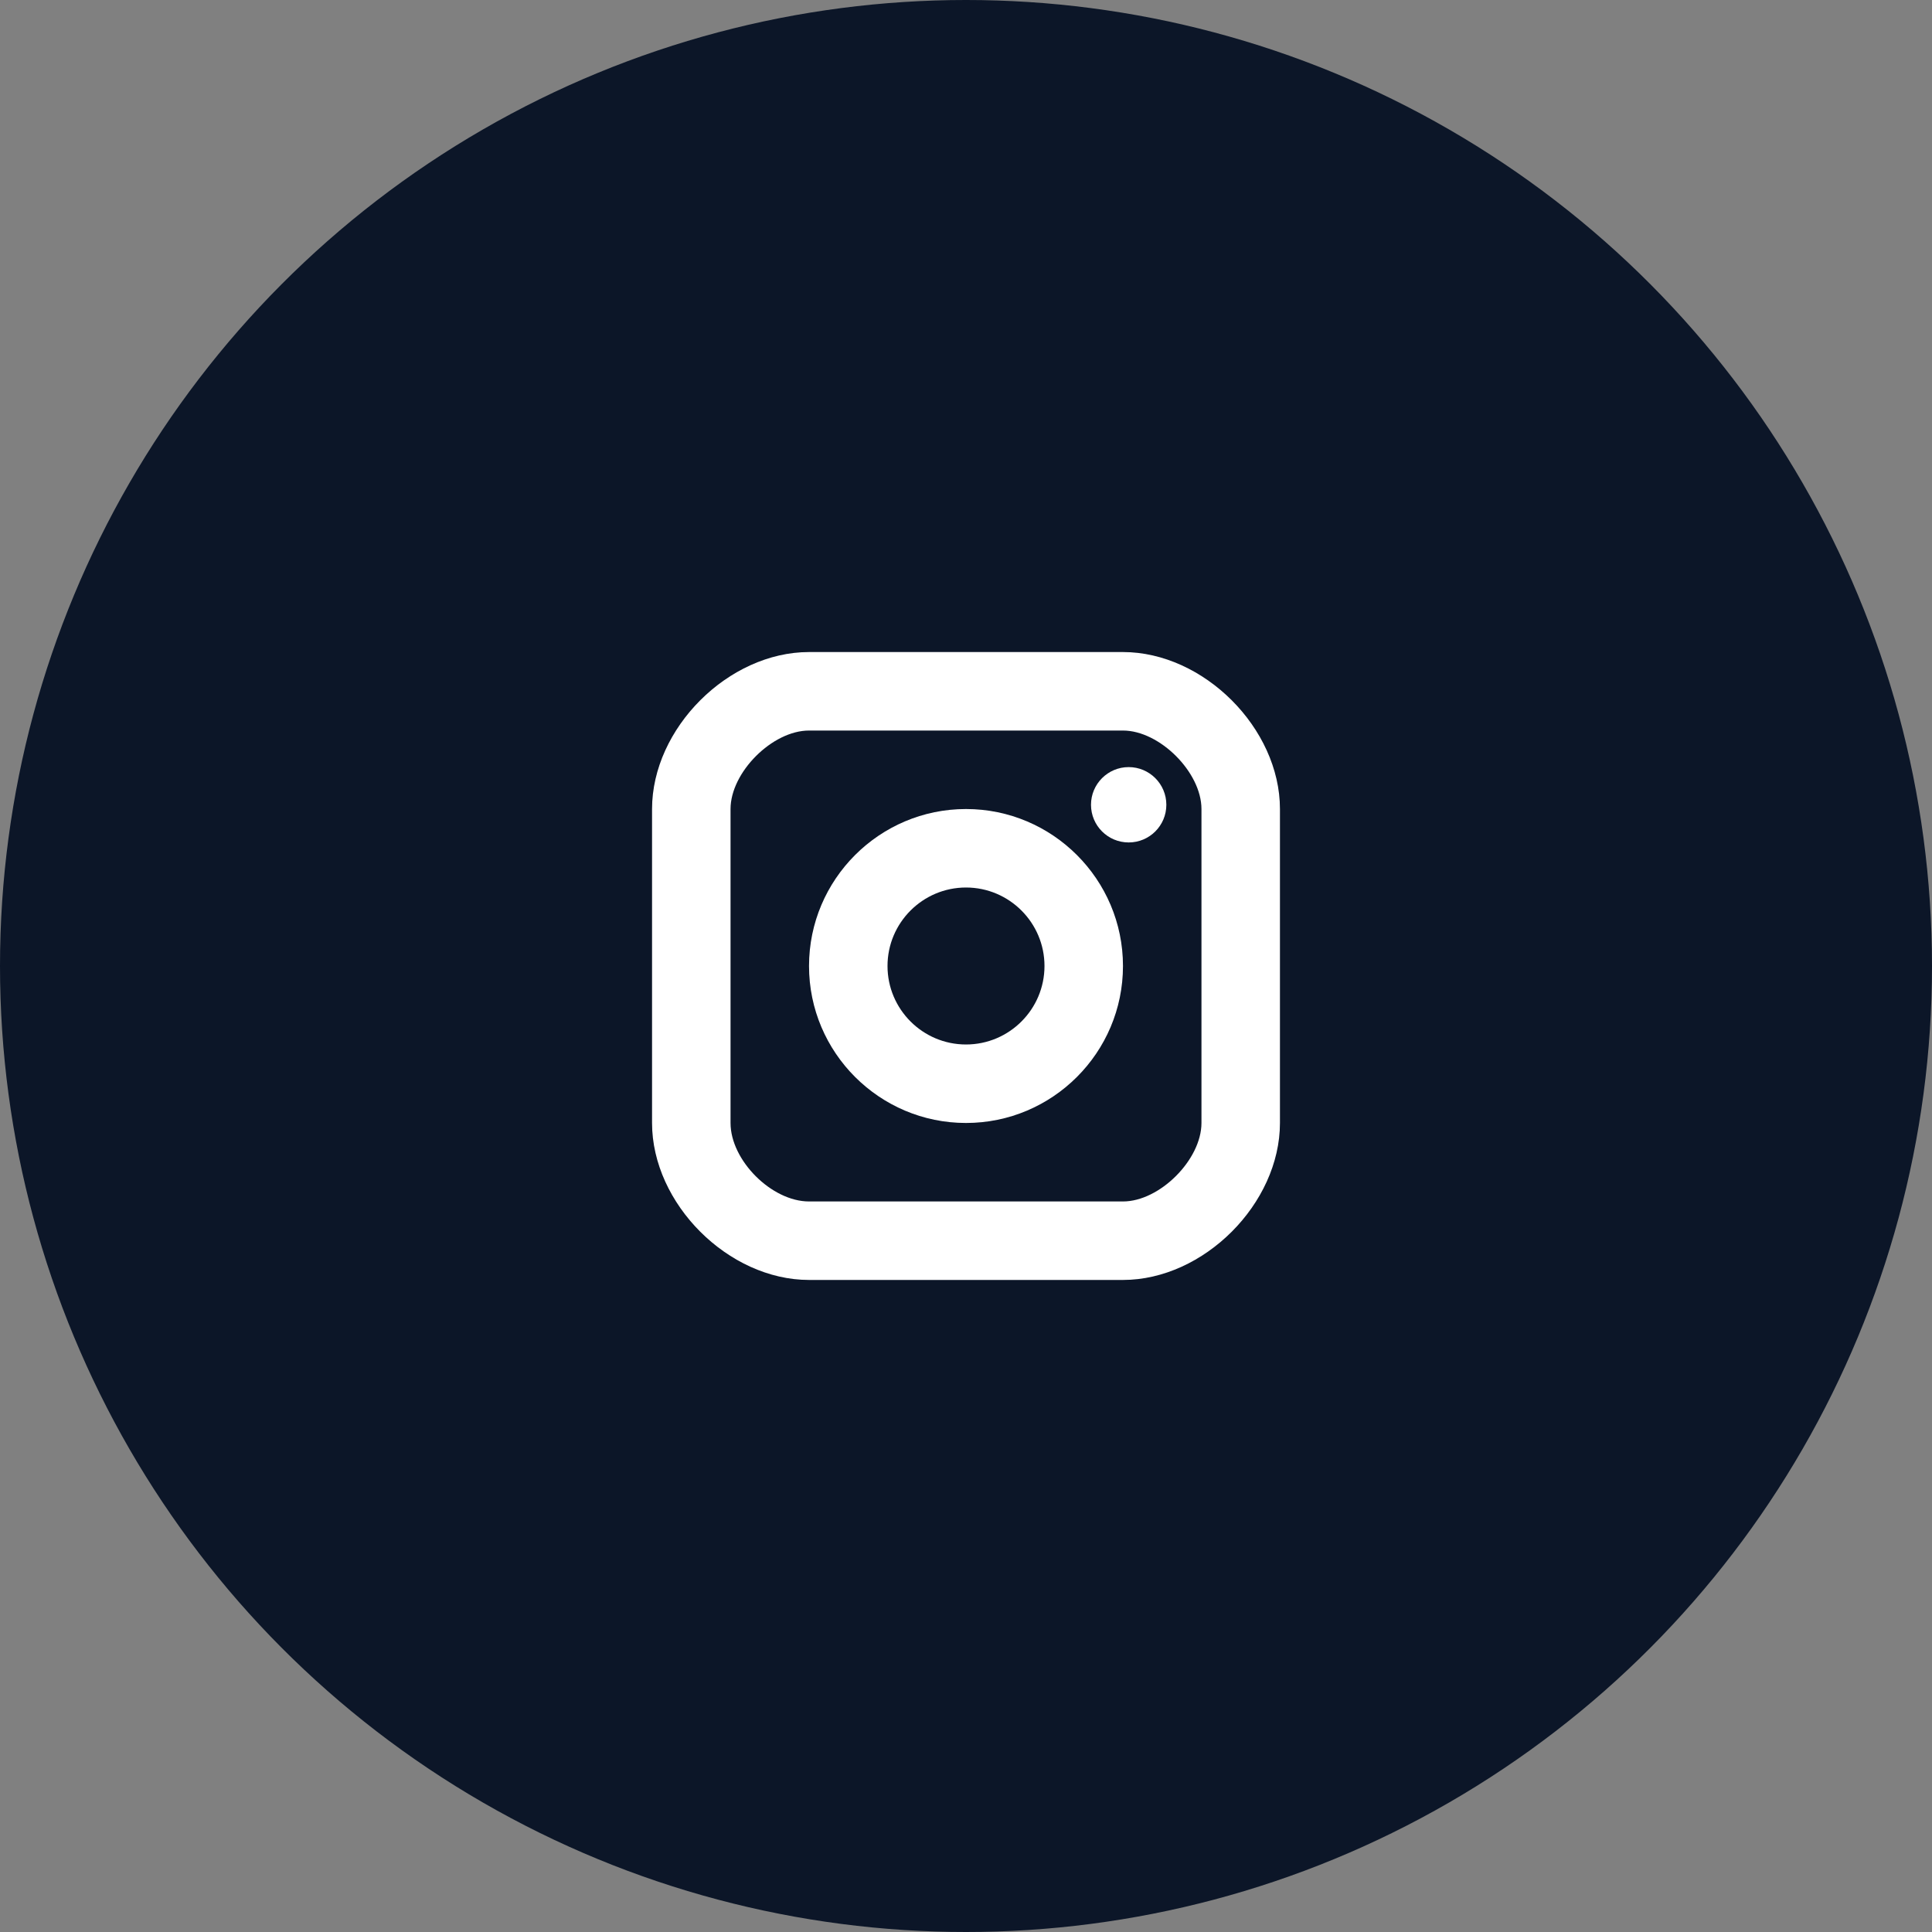
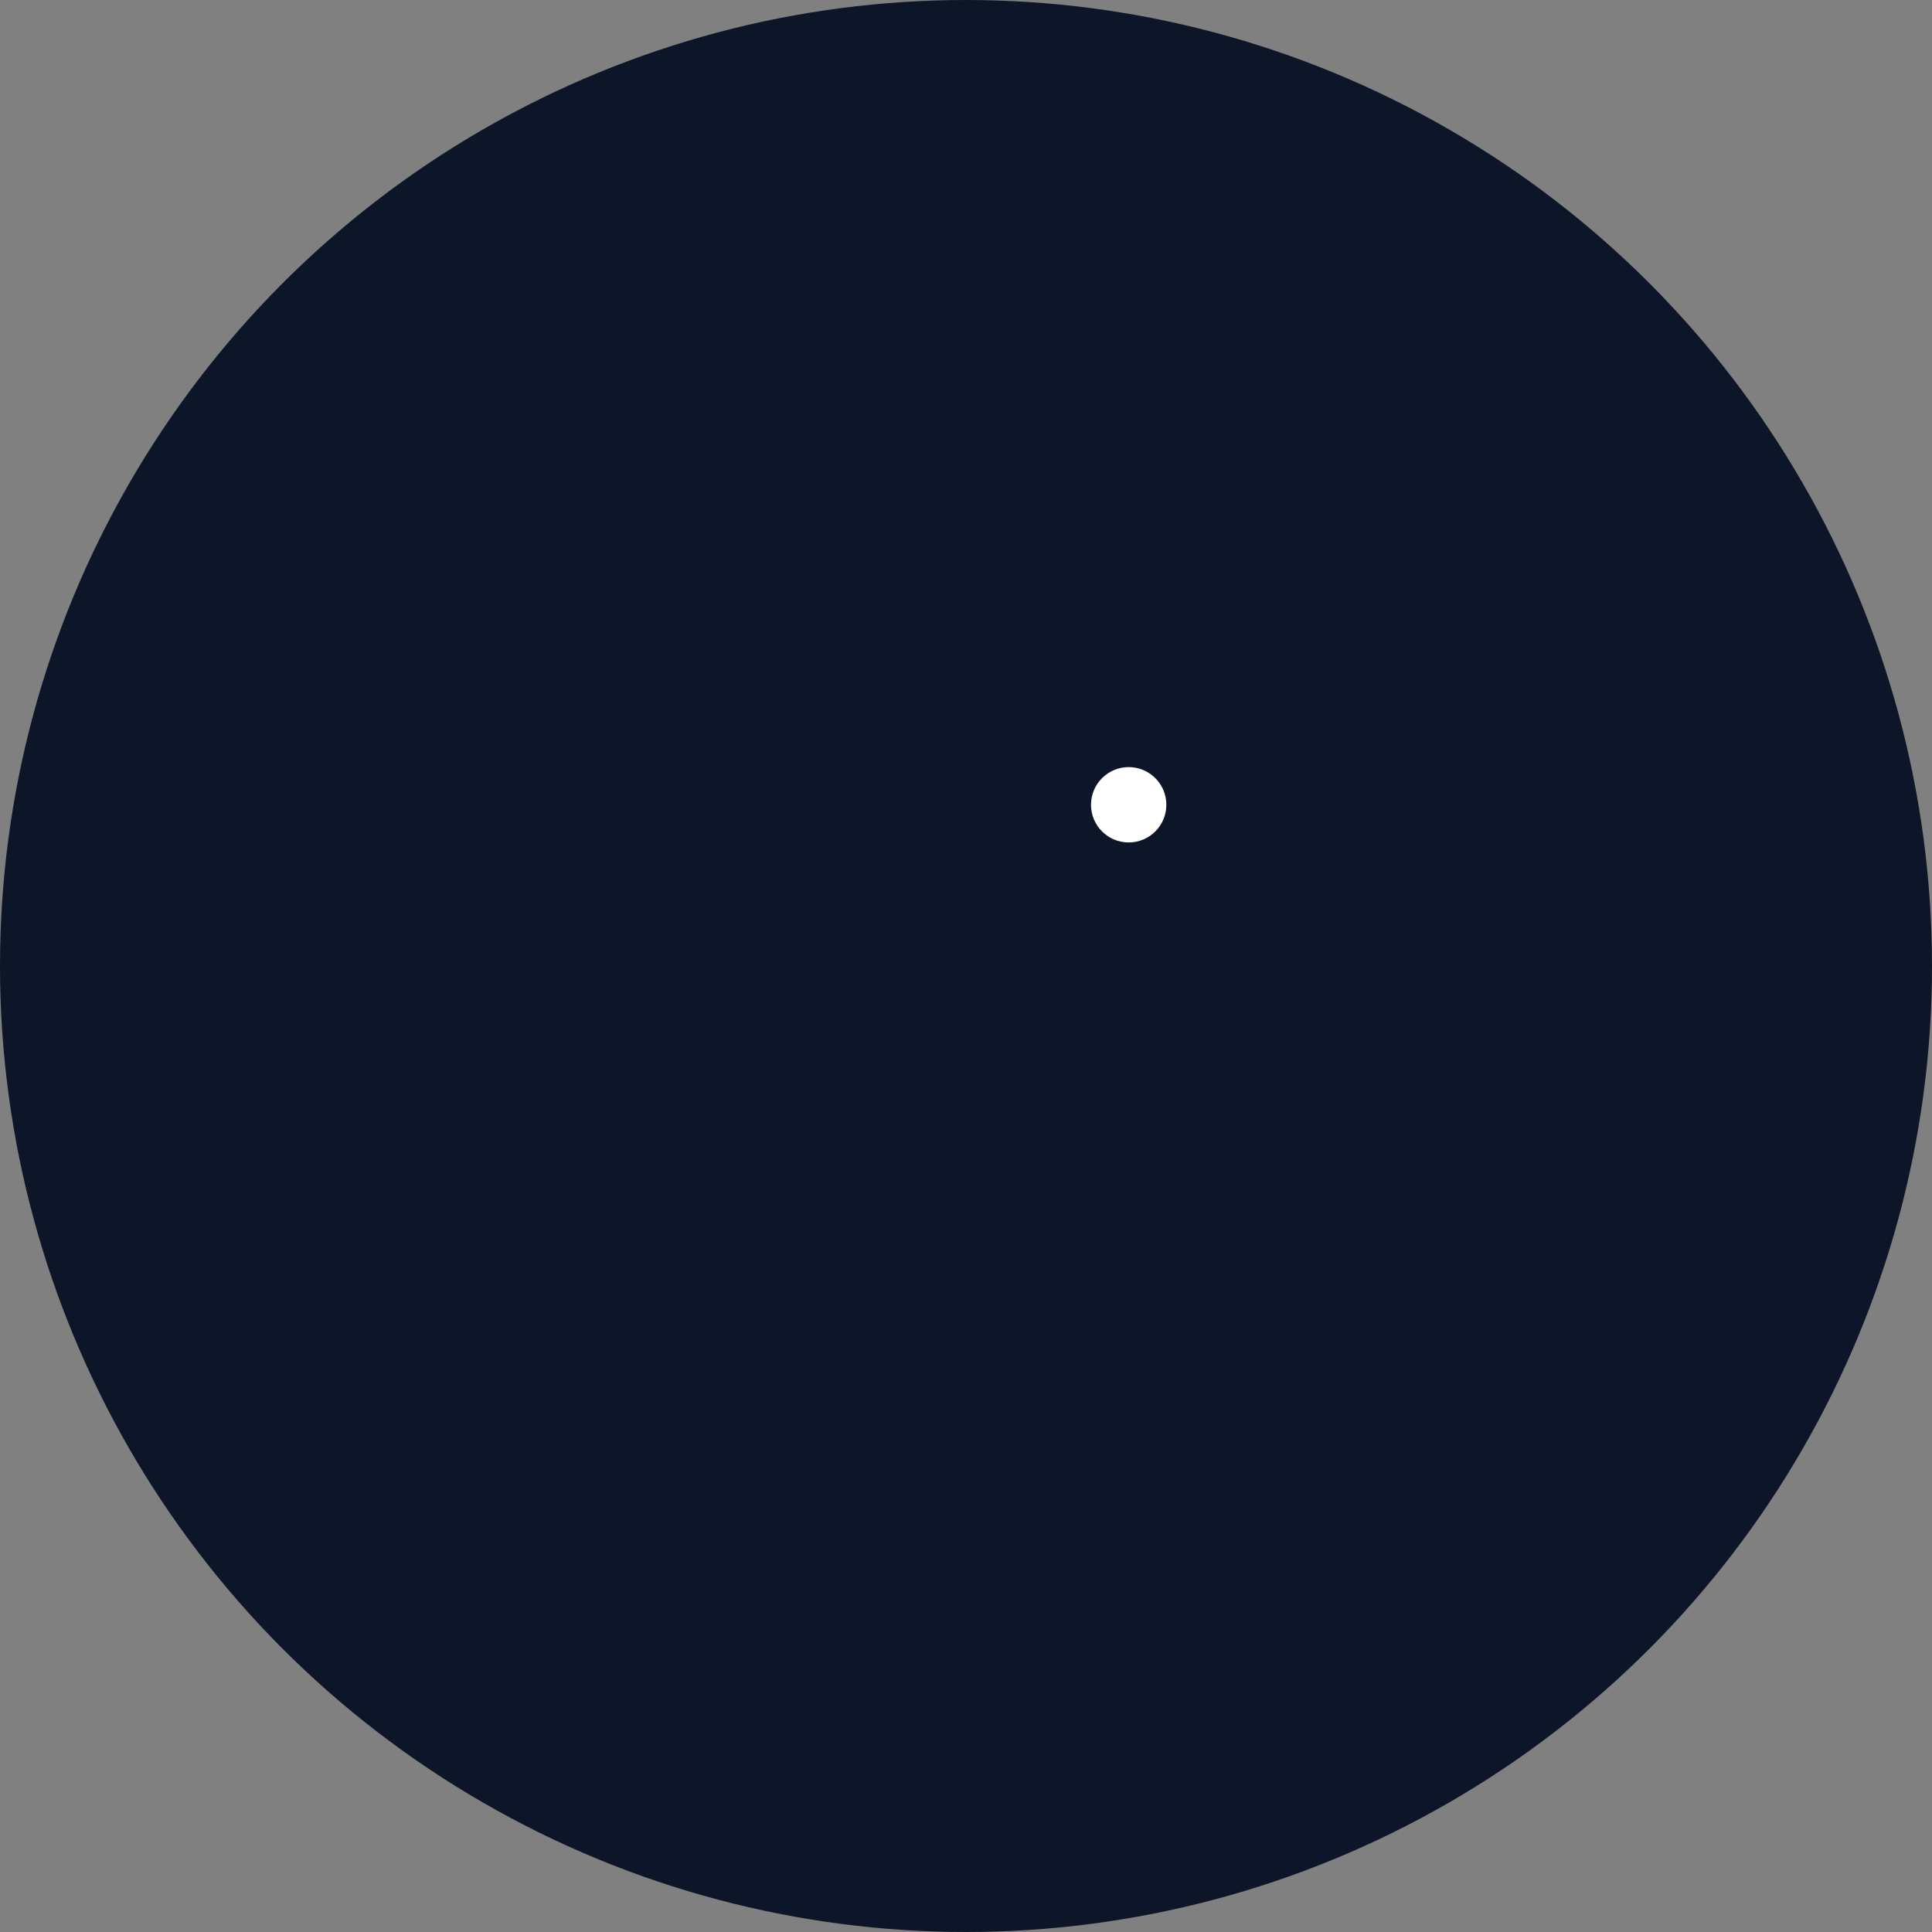
<svg xmlns="http://www.w3.org/2000/svg" width="40" height="40" viewBox="0 0 40 40" fill="none">
  <rect x="0" y="0" width="40" height="40" fill="#808080" stroke="none" />
  <g id="instagram">
    <circle id="Ellipse 114" cx="20" cy="20" r="20" fill="#0C1628" />
    <g id="Instagram">
      <g id="insta">
        <g id="16px-logo-instagram">
-           <path id="Oval" d="M23.368 17.442C23.799 17.442 24.148 17.093 24.148 16.662C24.148 16.232 23.799 15.882 23.368 15.882C22.937 15.882 22.588 16.232 22.588 16.662C22.588 17.093 22.937 17.442 23.368 17.442Z" fill="white" />
-           <path id="Shape" fill-rule="evenodd" clip-rule="evenodd" d="M16.75 20C16.75 21.792 18.208 23.25 20 23.25C21.792 23.25 23.25 21.792 23.25 20C23.25 18.208 21.792 16.75 20 16.75C18.208 16.75 16.75 18.208 16.75 20ZM18.375 20C18.375 19.104 19.104 18.375 20 18.375C20.896 18.375 21.625 19.104 21.625 20C21.625 20.896 20.896 21.625 20 21.625C19.104 21.625 18.375 20.896 18.375 20Z" fill="white" />
-           <path id="Shape_2" fill-rule="evenodd" clip-rule="evenodd" d="M16.75 26.5H23.25C24.921 26.5 26.5 24.921 26.5 23.25V16.75C26.5 15.079 24.921 13.5 23.25 13.5H16.75C15.079 13.5 13.5 15.079 13.5 16.75V23.25C13.5 24.921 15.079 26.5 16.75 26.5ZM15.125 16.75C15.125 15.99 15.99 15.125 16.75 15.125H23.25C24.01 15.125 24.875 15.99 24.875 16.75V23.25C24.875 24.01 24.01 24.875 23.25 24.875H16.75C15.976 24.875 15.125 24.024 15.125 23.25V16.75Z" fill="white" />
+           <path id="Oval" d="M23.368 17.442C23.799 17.442 24.148 17.093 24.148 16.662C24.148 16.232 23.799 15.882 23.368 15.882C22.937 15.882 22.588 16.232 22.588 16.662C22.588 17.093 22.937 17.442 23.368 17.442" fill="white" />
        </g>
      </g>
    </g>
  </g>
</svg>